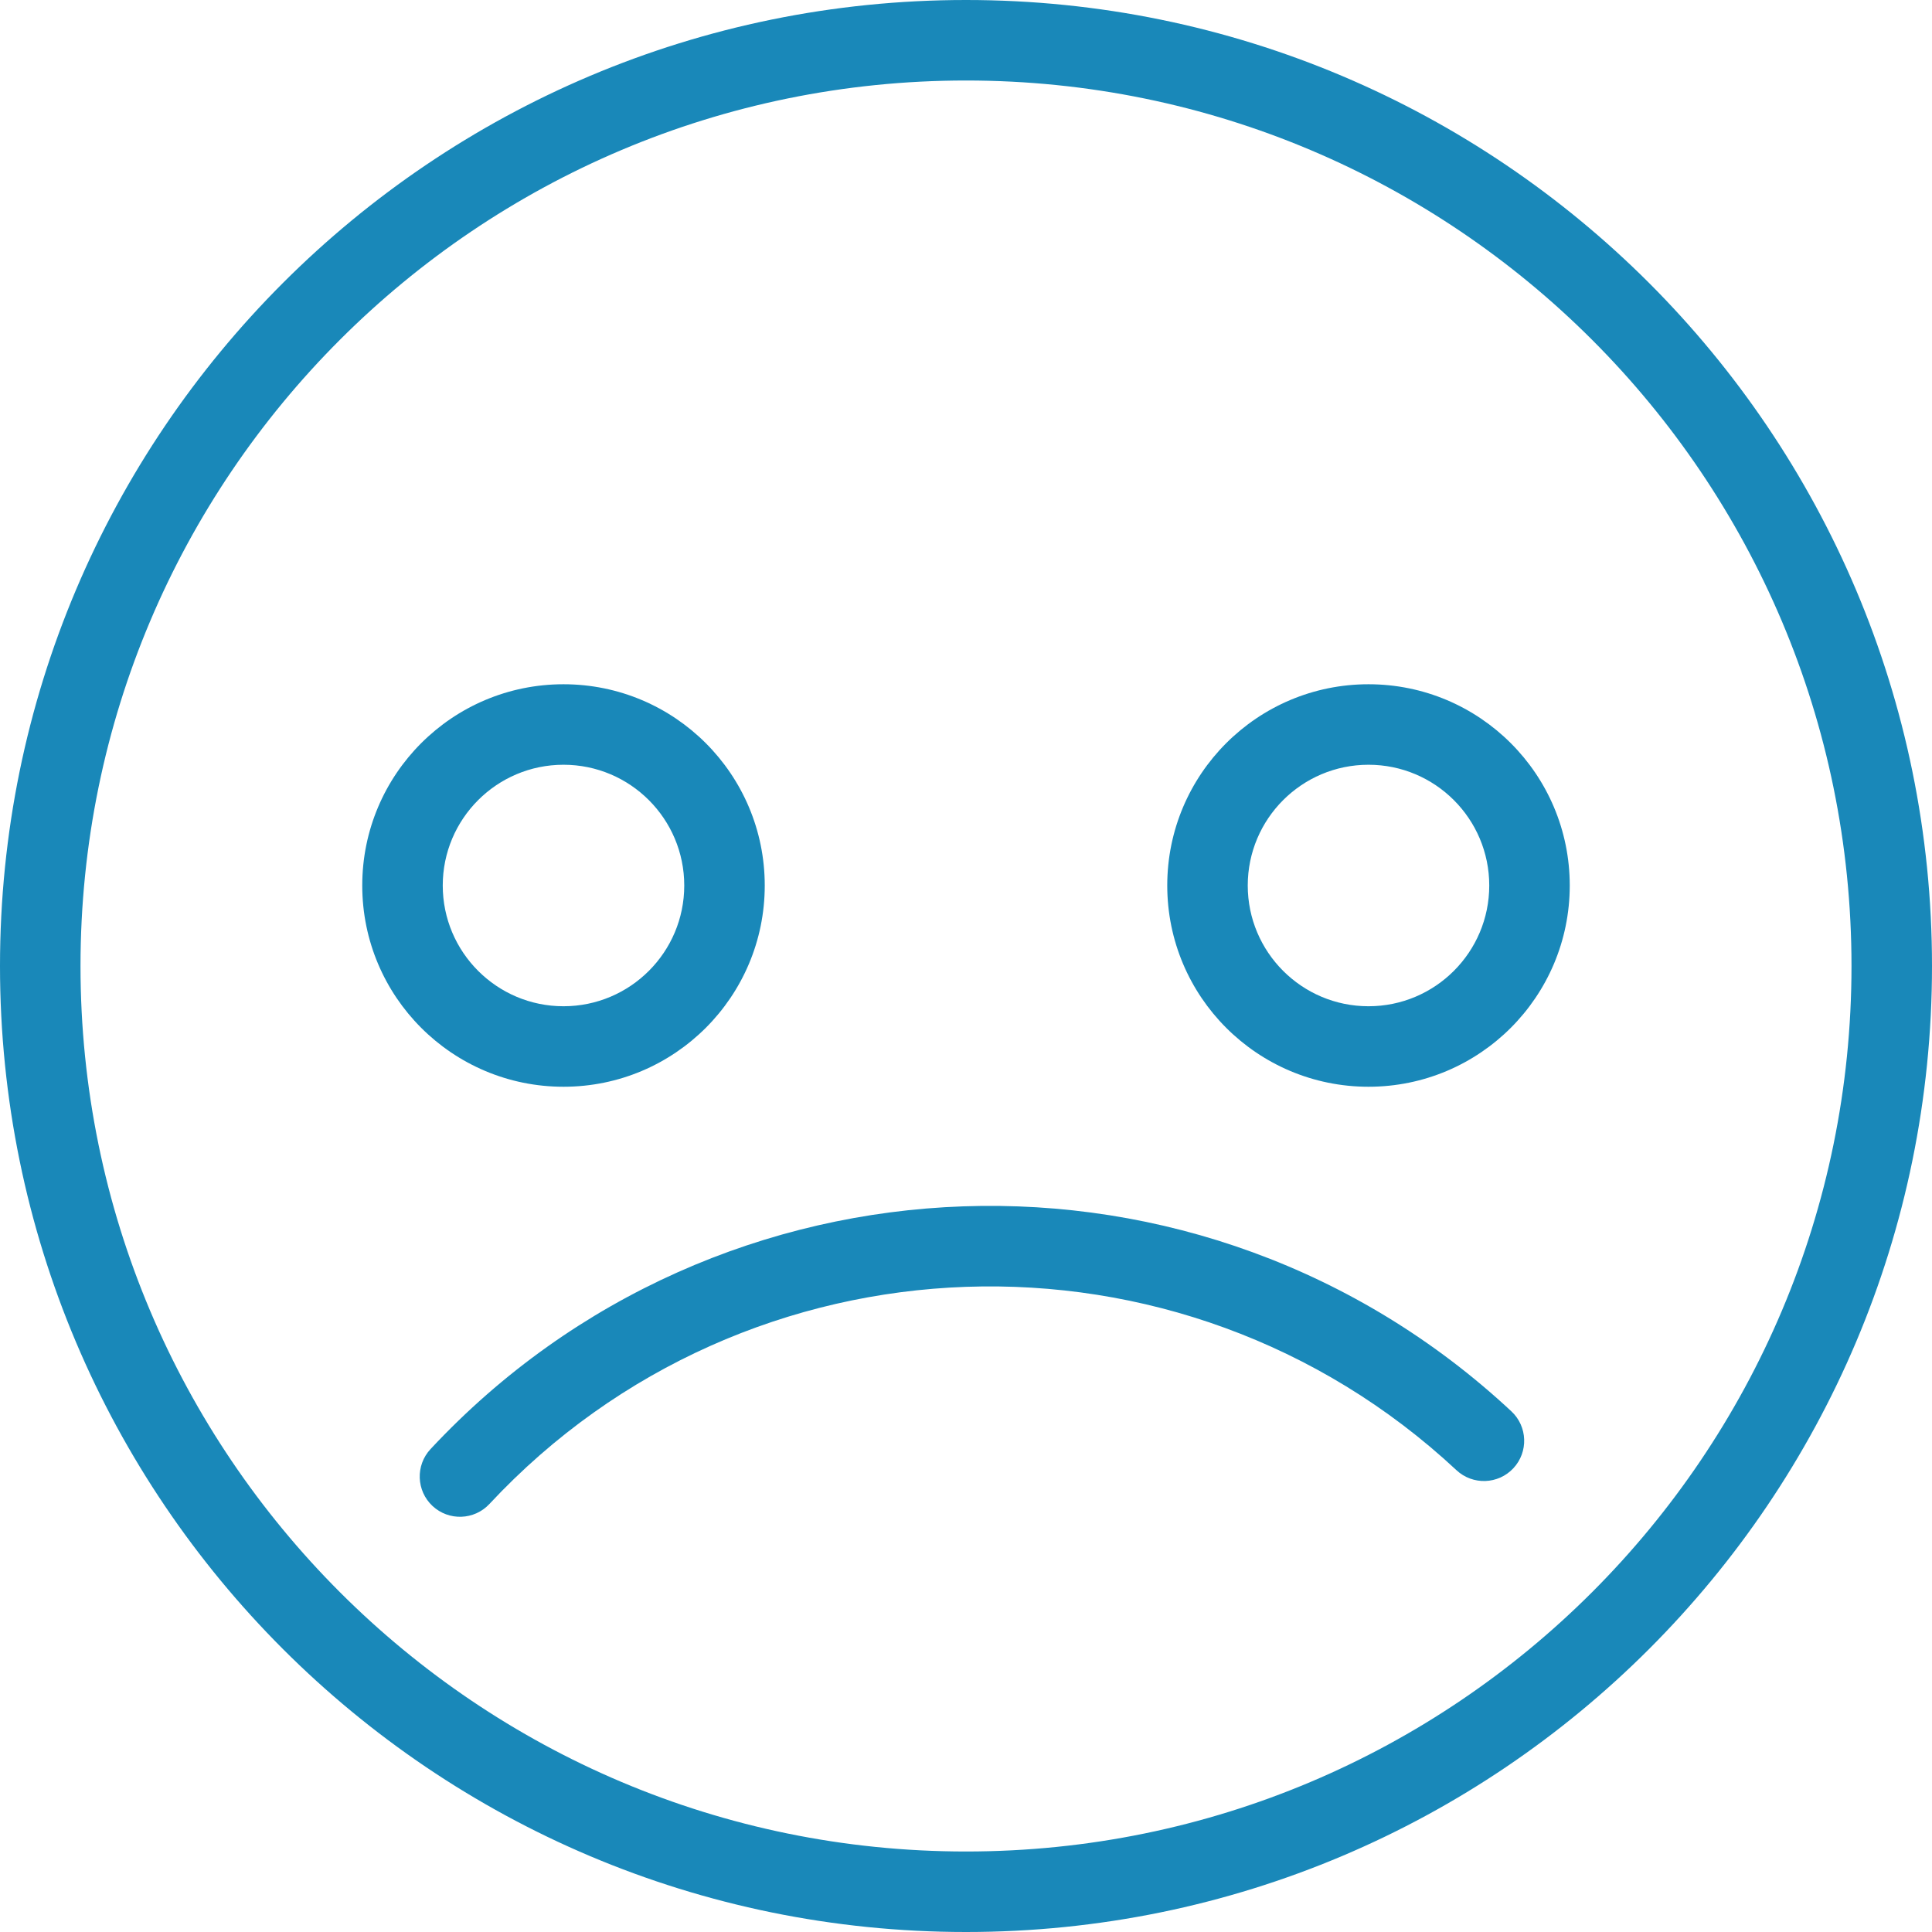
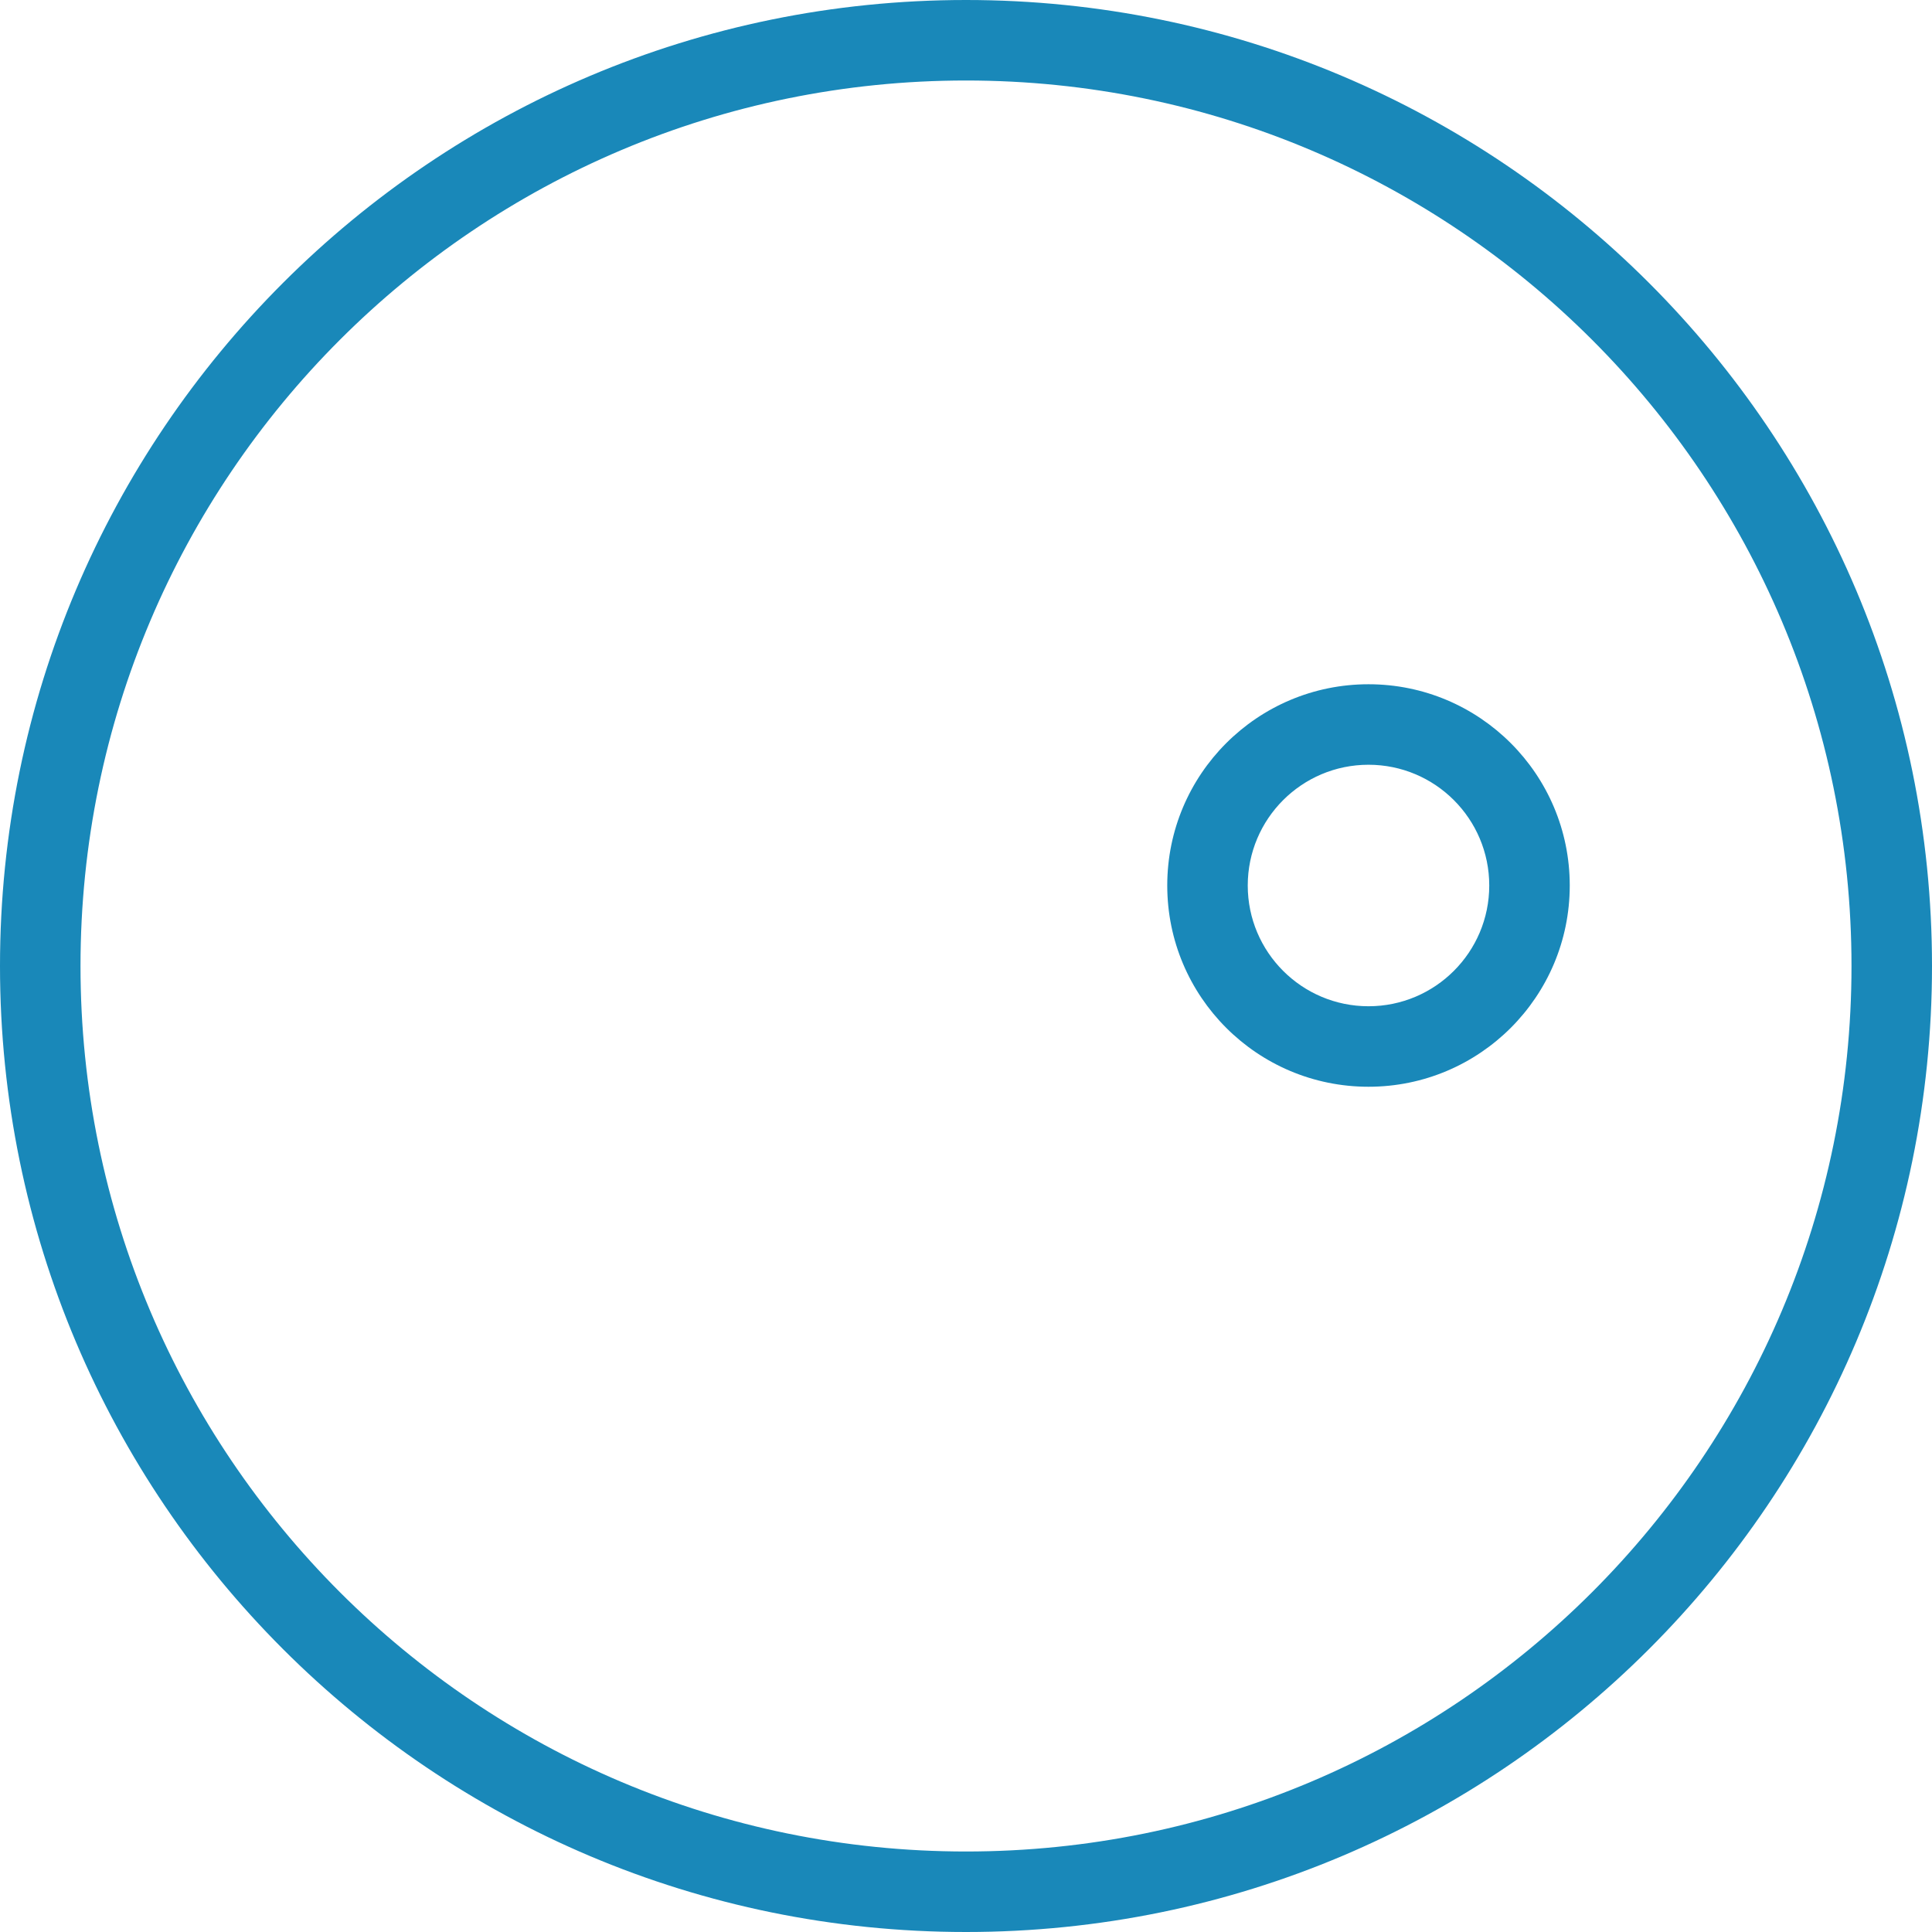
<svg xmlns="http://www.w3.org/2000/svg" width="24px" height="24px" viewBox="0 0 24 24" version="1.1">
  <title>01 Fragments / VeIcons / 24px / Symptoms / Depression</title>
  <desc>Created with Sketch.</desc>
  <g id="Icons-Images" stroke="none" stroke-width="1" fill="none" fill-rule="evenodd">
    <g id="Final-Icons" transform="translate(-1426, -1577)">
      <g id="01-Fragments-/-VeIcons-/-24px-/-Symptoms-/-Depression" transform="translate(1426, 1577)">
        <g>
          <rect id="Rectangle-Copy-269" opacity="0.538" x="0" y="0" width="24" height="24" />
          <g id="Group-59" fill="#1988B9">
            <path d="M17,13.5 C18.381,13.5 19.5,12.381 19.5,11 C19.5,9.619 18.381,8.5 17,8.5 C15.619,8.5 14.5,9.619 14.5,11 C14.5,12.381 15.619,13.5 17,13.5 Z M17,12.5 C16.172,12.5 15.5,11.828 15.5,11 C15.5,10.172 16.172,9.5 17,9.5 C17.828,9.5 18.5,10.172 18.5,11 C18.5,11.828 17.828,12.5 17,12.5 Z" id="Oval-Copy-224" />
-             <path d="M7,13.5 C8.381,13.5 9.5,12.381 9.5,11 C9.5,9.619 8.381,8.5 7,8.5 C5.619,8.5 4.5,9.619 4.5,11 C4.5,12.381 5.619,13.5 7,13.5 Z M7,12.5 C6.172,12.5 5.5,11.828 5.5,11 C5.5,10.172 6.172,9.5 7,9.5 C7.828,9.5 8.5,10.172 8.5,11 C8.5,11.828 7.828,12.5 7,12.5 Z" id="Oval-Copy-228" />
            <path d="M12,24 C18.627,24 24,18.627 24,12 C24,5.373 18.627,0 12,0 C5.373,0 0,5.373 0,12 C0,18.627 5.373,24 12,24 Z M12,23 C5.925,23 1,18.075 1,12 C1,5.925 5.925,1 12,1 C18.075,1 23,5.925 23,12 C23,18.075 18.075,23 12,23 Z" id="Oval-Copy-243" />
-             <path d="M7.574,23.12 C12.821,23.12 17.074,18.867 17.074,13.62 C17.074,13.344 16.85,13.12 16.574,13.12 C16.298,13.12 16.074,13.344 16.074,13.62 C16.074,18.314 12.268,22.12 7.574,22.12 C7.298,22.12 7.074,22.344 7.074,22.62 C7.074,22.896 7.298,23.12 7.574,23.12 Z" id="Oval-Copy-249" transform="translate(12.074, 18.12) rotate(-137) translate(-12.074, -18.12) " />
          </g>
        </g>
      </g>
    </g>
  </g>
</svg>